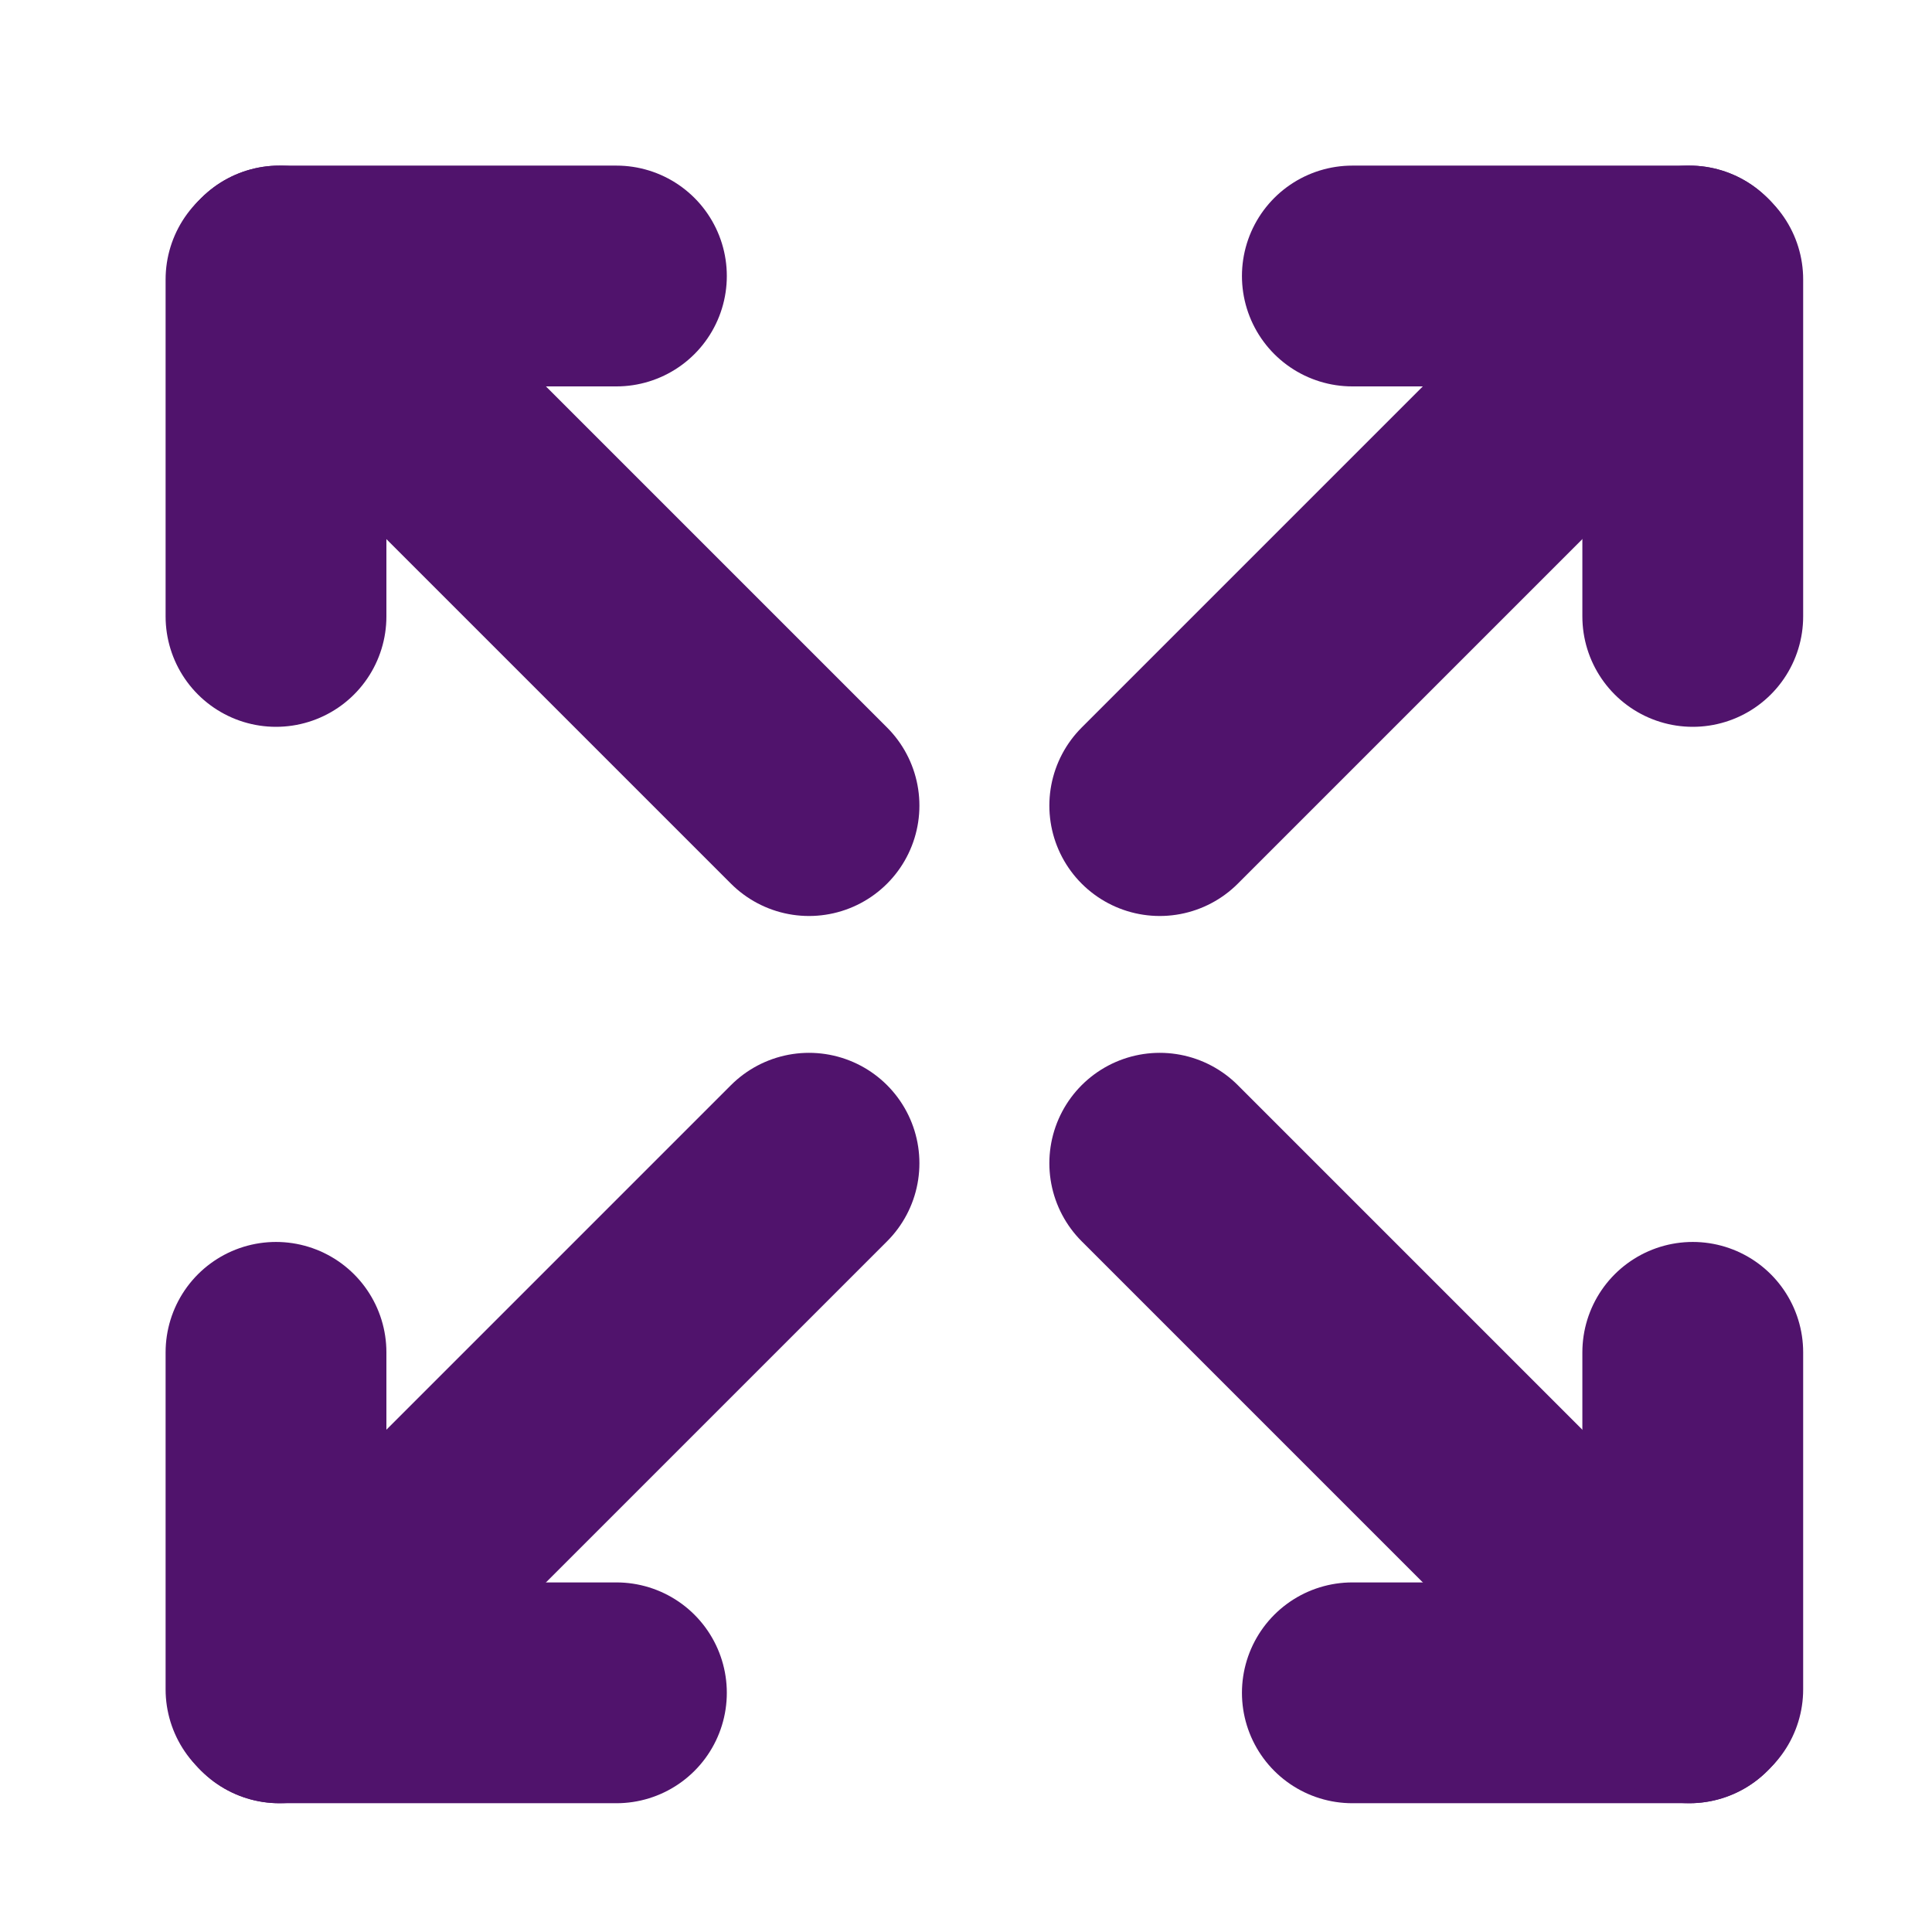
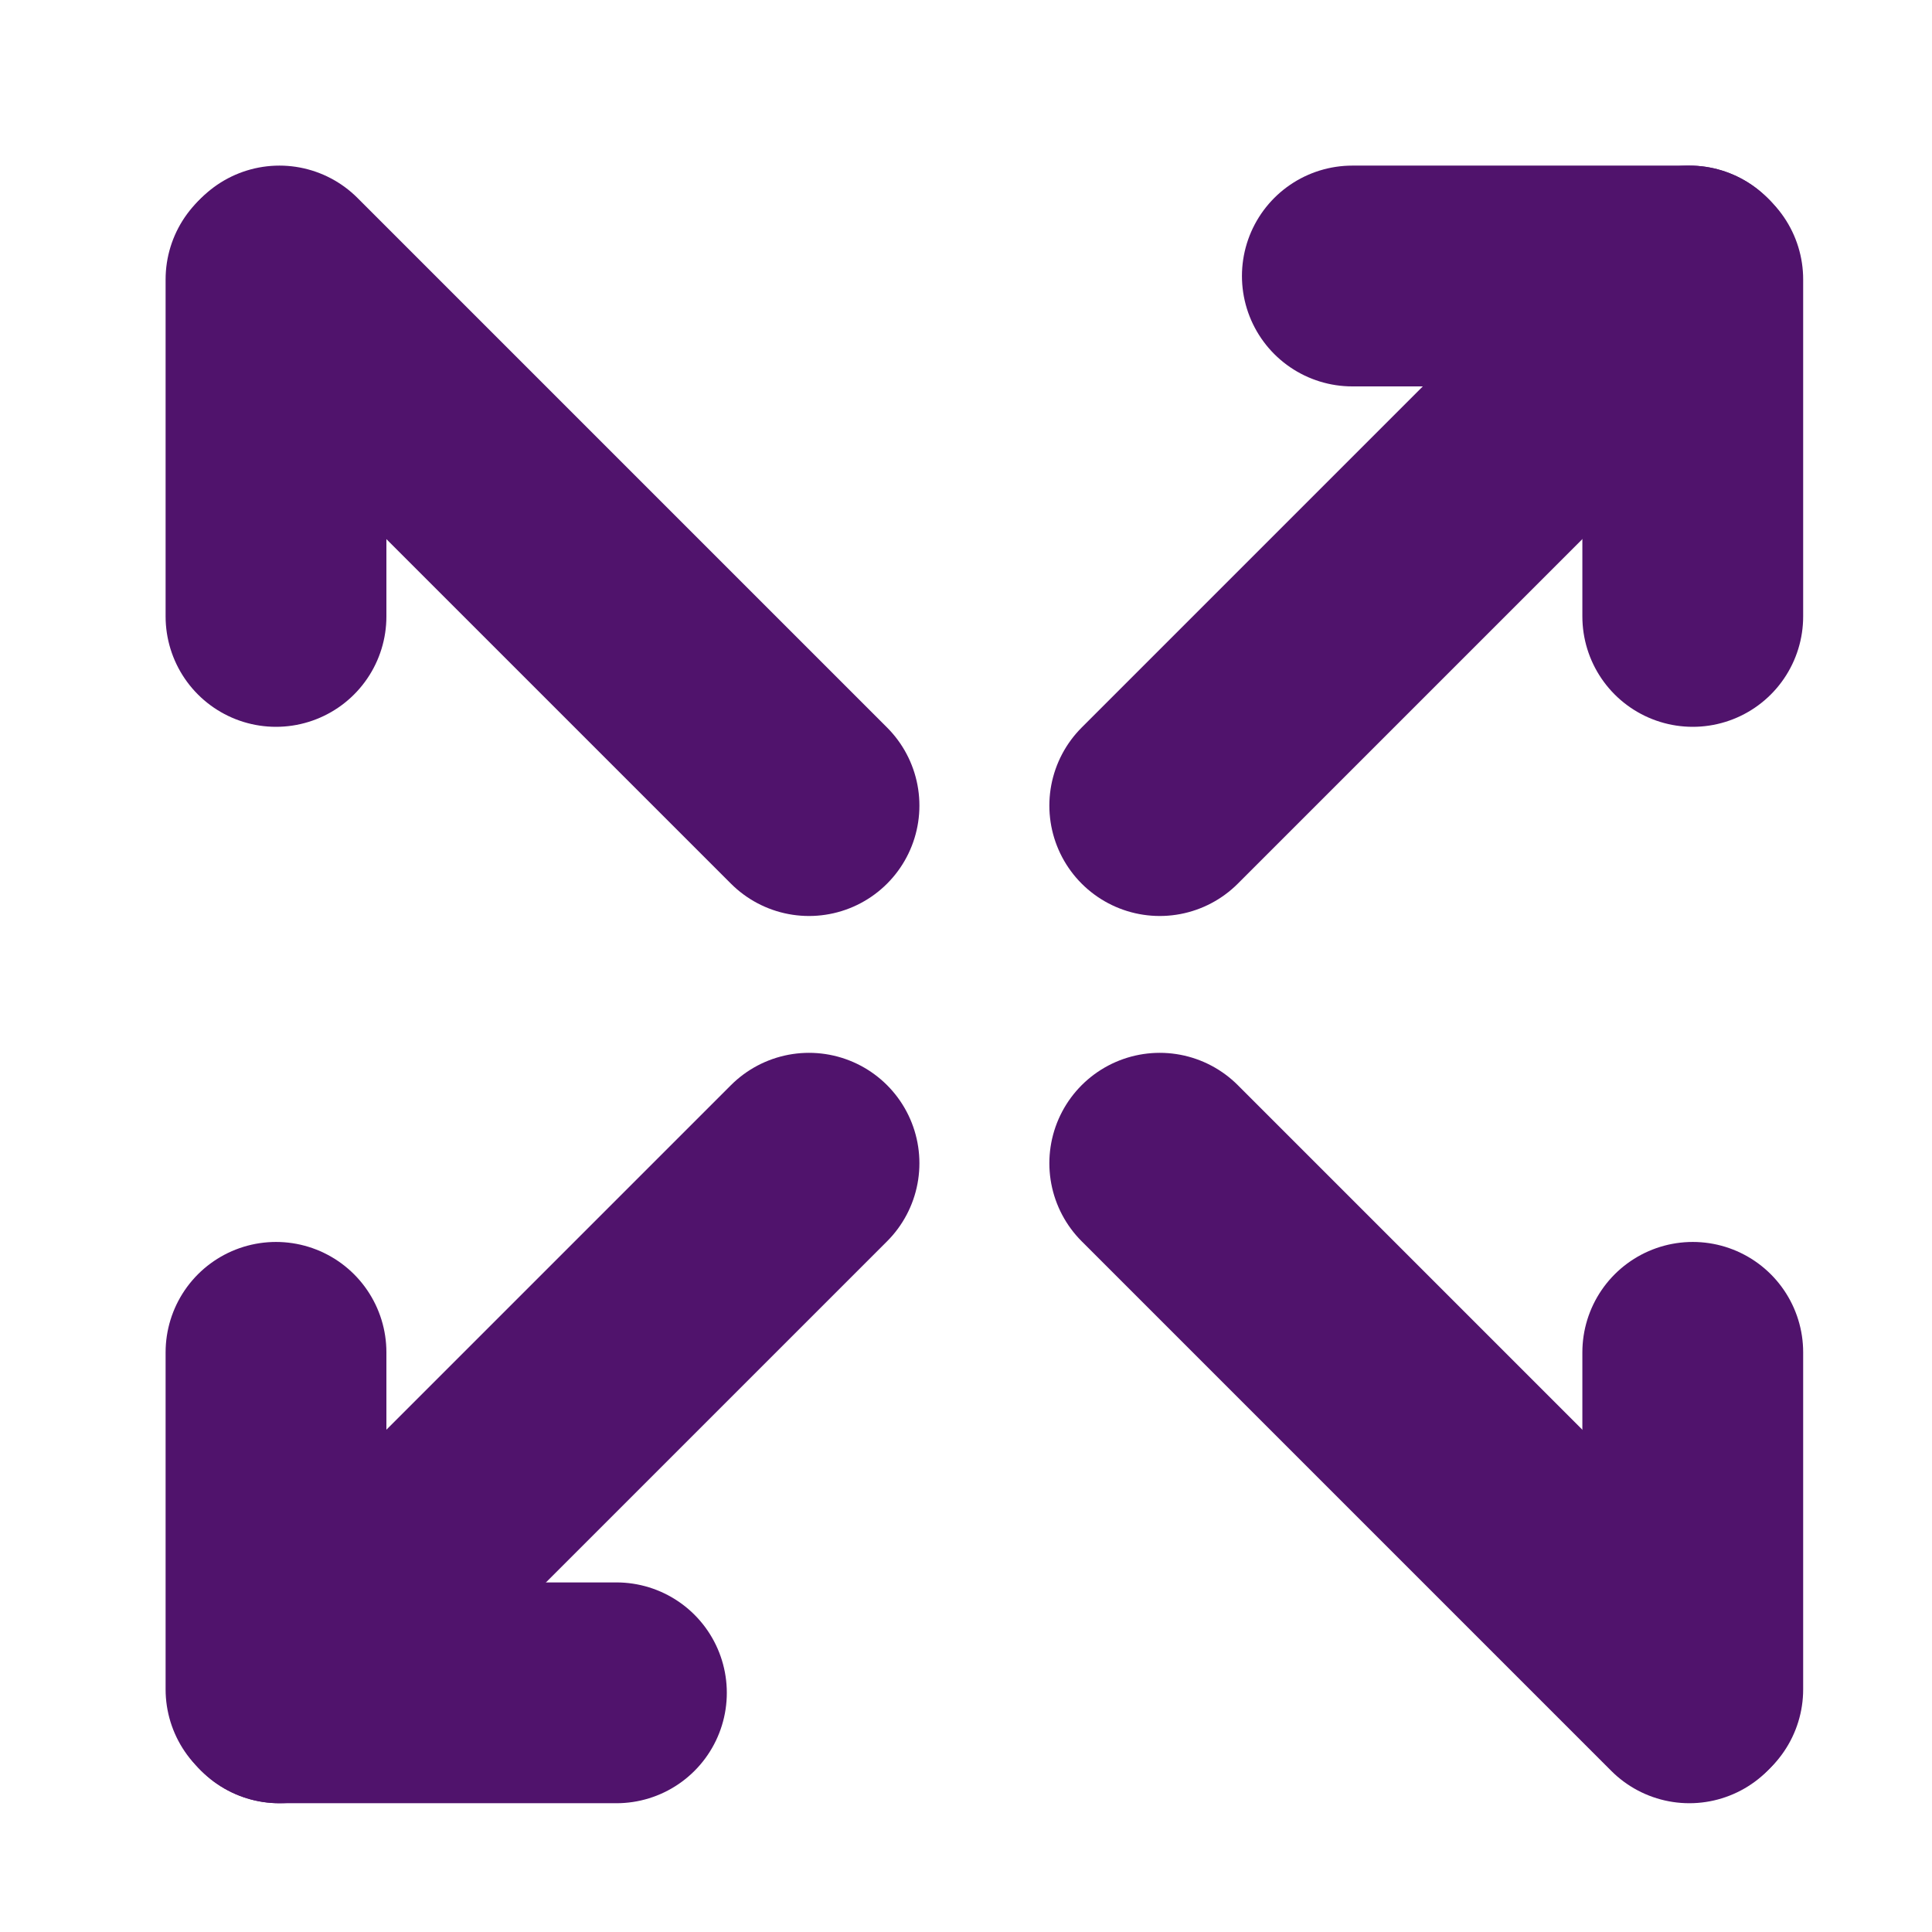
<svg xmlns="http://www.w3.org/2000/svg" width="35" height="35" viewBox="0 0 35 35">
  <defs>
    <clipPath id="clip-full_screen">
      <rect width="35" height="35" />
    </clipPath>
  </defs>
  <g id="full_screen" data-name="full screen" clip-path="url(#clip-full_screen)">
    <g id="Group_11" data-name="Group 11" transform="translate(-17.5 -20)">
      <g id="Group_3" data-name="Group 3" transform="translate(22.5 25)">
        <line id="Line_2" data-name="Line 2" y2="6.105" transform="translate(0 0.062)" fill="none" stroke="#50136c" stroke-linecap="round" stroke-width="4" />
-         <line id="Line_3" data-name="Line 3" y2="6.105" transform="translate(6.167 0) rotate(90)" fill="none" stroke="#50136c" stroke-linecap="round" stroke-width="4" />
        <line id="Line_4" data-name="Line 4" x1="9.594" y1="9.594" transform="translate(0.062)" fill="none" stroke="#50136c" stroke-linecap="round" stroke-width="4" />
      </g>
      <g id="Group_4" data-name="Group 4" transform="translate(38.51 25)">
        <line id="Line_2-2" data-name="Line 2" y2="6.105" transform="translate(9.656 0.062)" fill="none" stroke="#50136c" stroke-linecap="round" stroke-width="4" />
        <line id="Line_3-2" data-name="Line 3" y1="6.105" transform="translate(9.594 0) rotate(90)" fill="none" stroke="#50136c" stroke-linecap="round" stroke-width="4" />
        <line id="Line_4-2" data-name="Line 4" y1="9.594" x2="9.594" transform="translate(0 0)" fill="none" stroke="#50136c" stroke-linecap="round" stroke-width="4" />
      </g>
      <g id="Group_5" data-name="Group 5" transform="translate(22.5 41.073)">
        <line id="Line_2-3" data-name="Line 2" y1="6.105" transform="translate(0 3.426)" fill="none" stroke="#50136c" stroke-linecap="round" stroke-width="4" />
        <line id="Line_3-3" data-name="Line 3" y1="6.105" transform="translate(0.062 9.594) rotate(-90)" fill="none" stroke="#50136c" stroke-linecap="round" stroke-width="4" />
        <line id="Line_4-3" data-name="Line 4" x1="9.594" y2="9.594" transform="translate(0.062)" fill="none" stroke="#50136c" stroke-linecap="round" stroke-width="4" />
      </g>
      <g id="Group_6" data-name="Group 6" transform="translate(38.51 41.073)">
        <line id="Line_2-4" data-name="Line 2" y1="6.105" transform="translate(9.656 3.426)" fill="none" stroke="#50136c" stroke-linecap="round" stroke-width="4" />
-         <line id="Line_3-4" data-name="Line 3" y2="6.105" transform="translate(3.489 9.594) rotate(-90)" fill="none" stroke="#50136c" stroke-linecap="round" stroke-width="4" />
        <line id="Line_4-4" data-name="Line 4" x2="9.594" y2="9.594" fill="none" stroke="#50136c" stroke-linecap="round" stroke-width="4" />
      </g>
    </g>
  </g>
</svg>